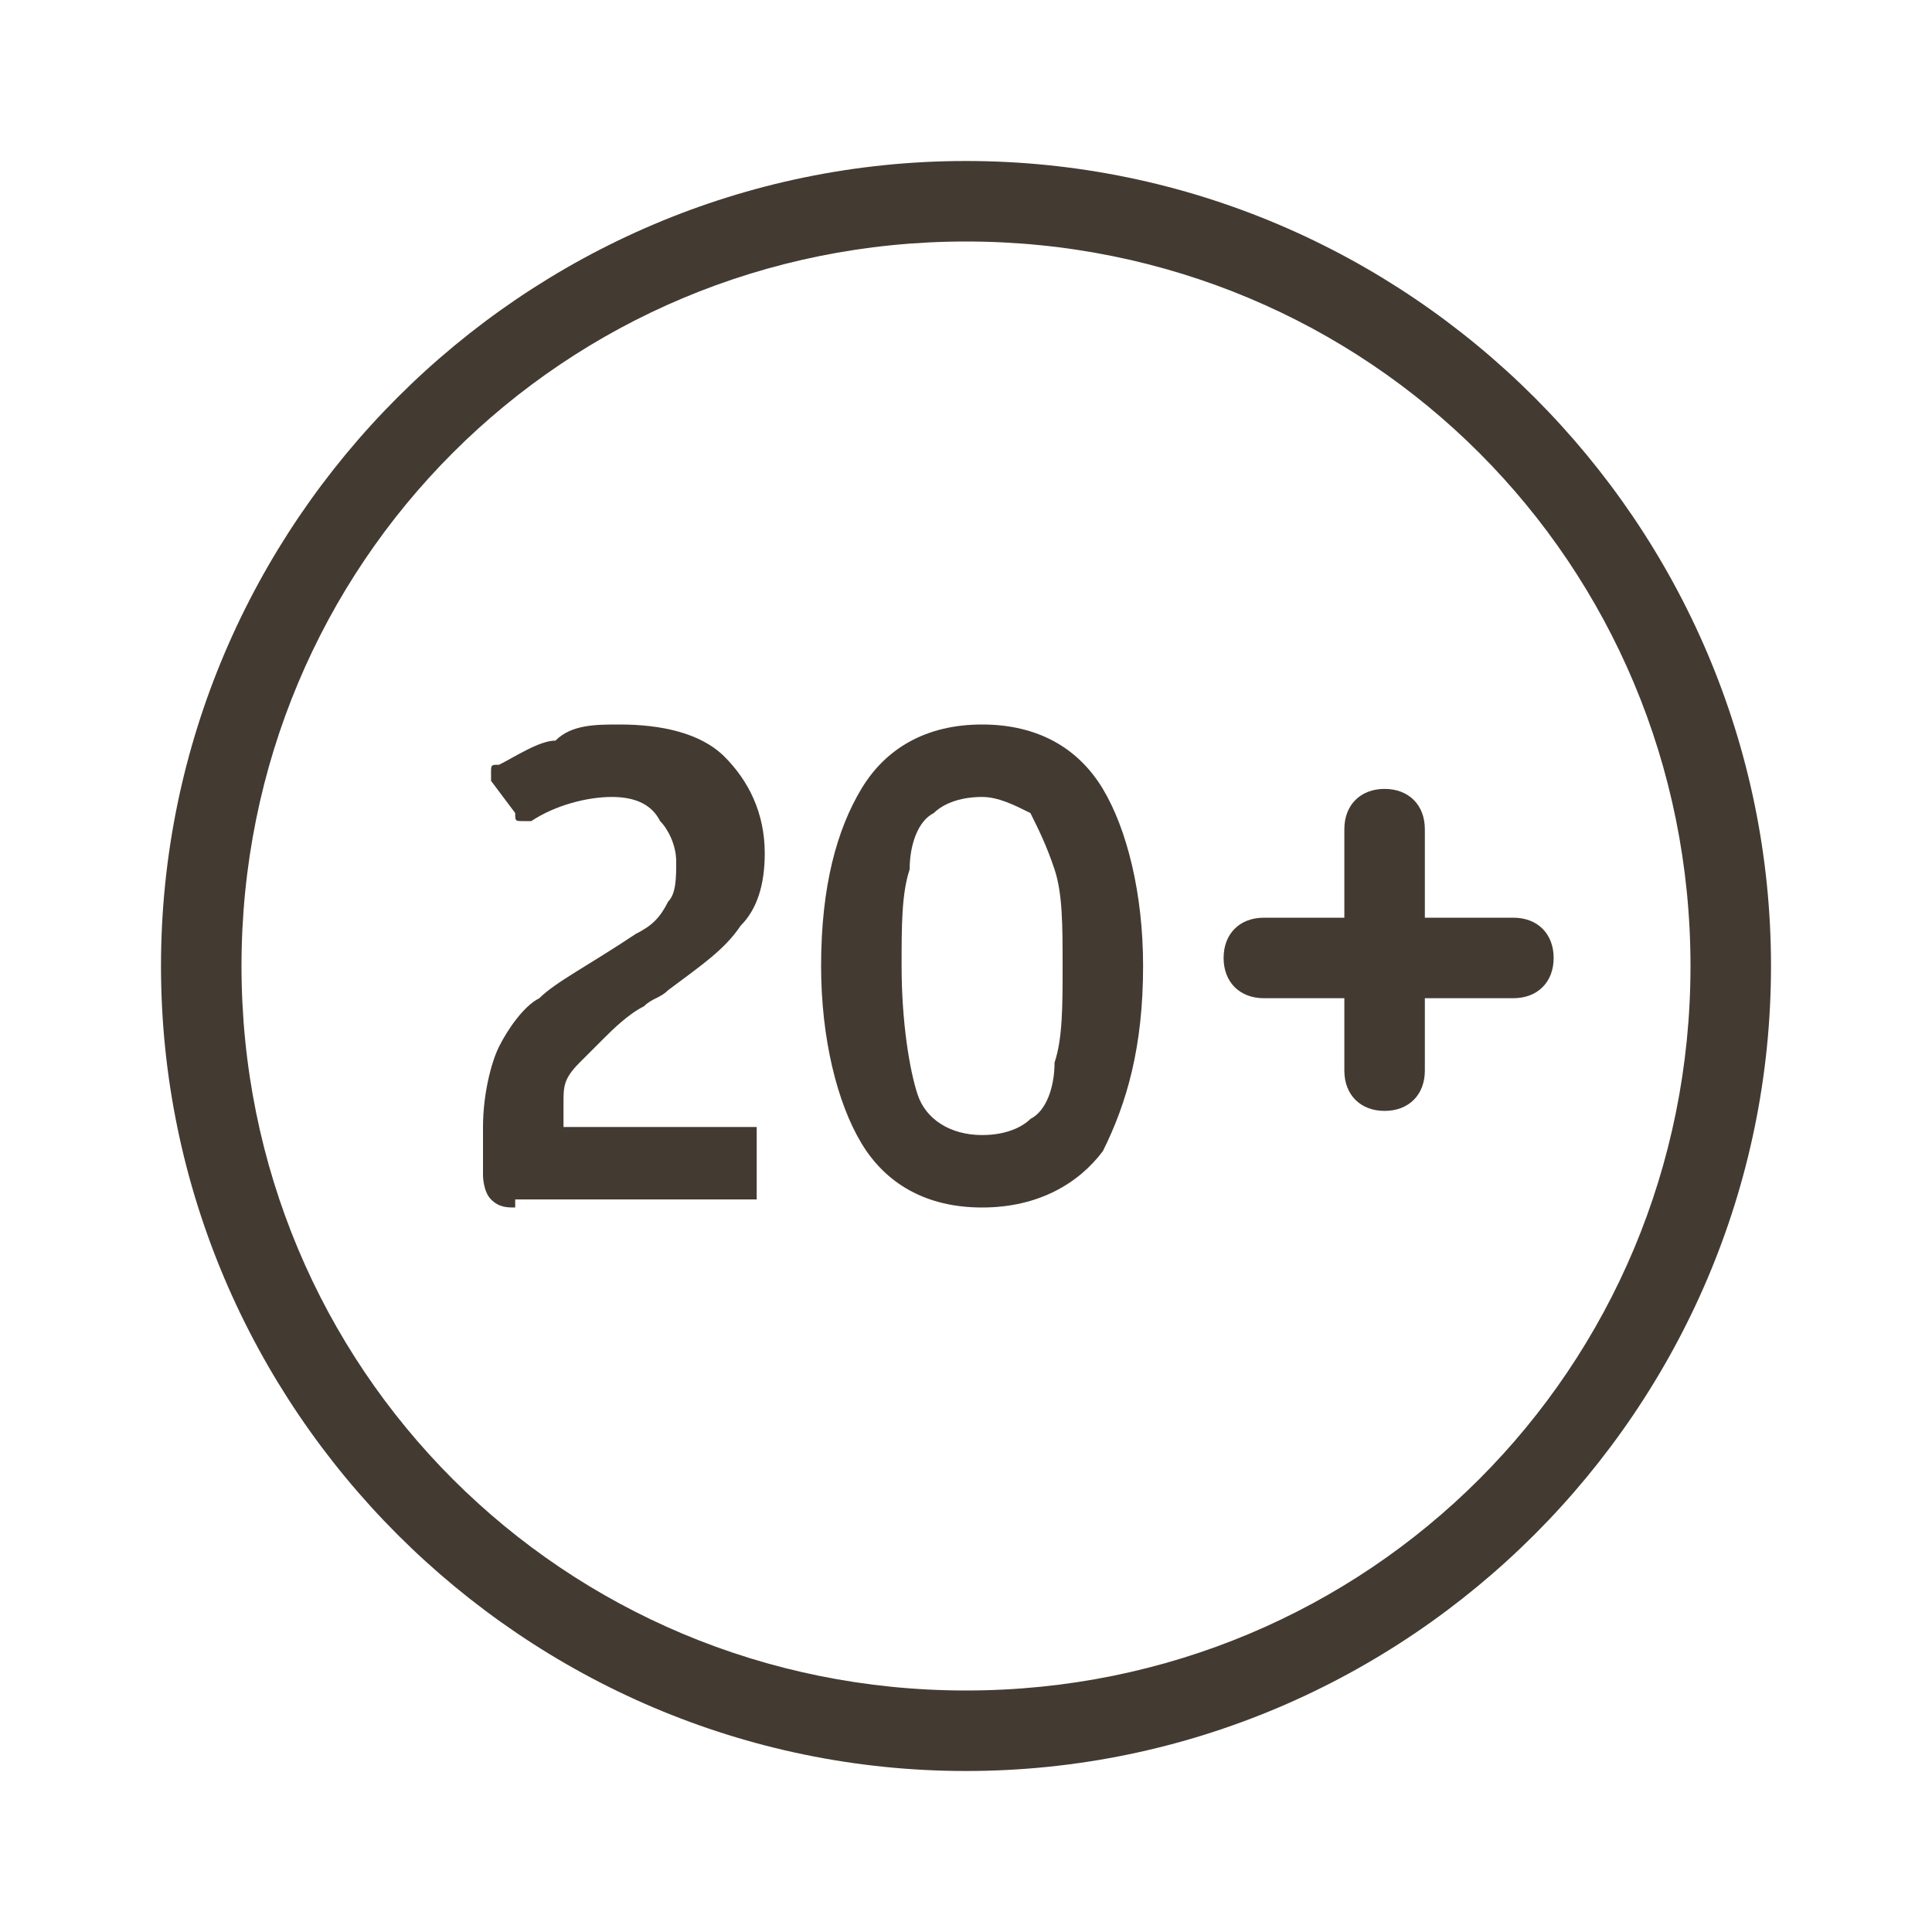
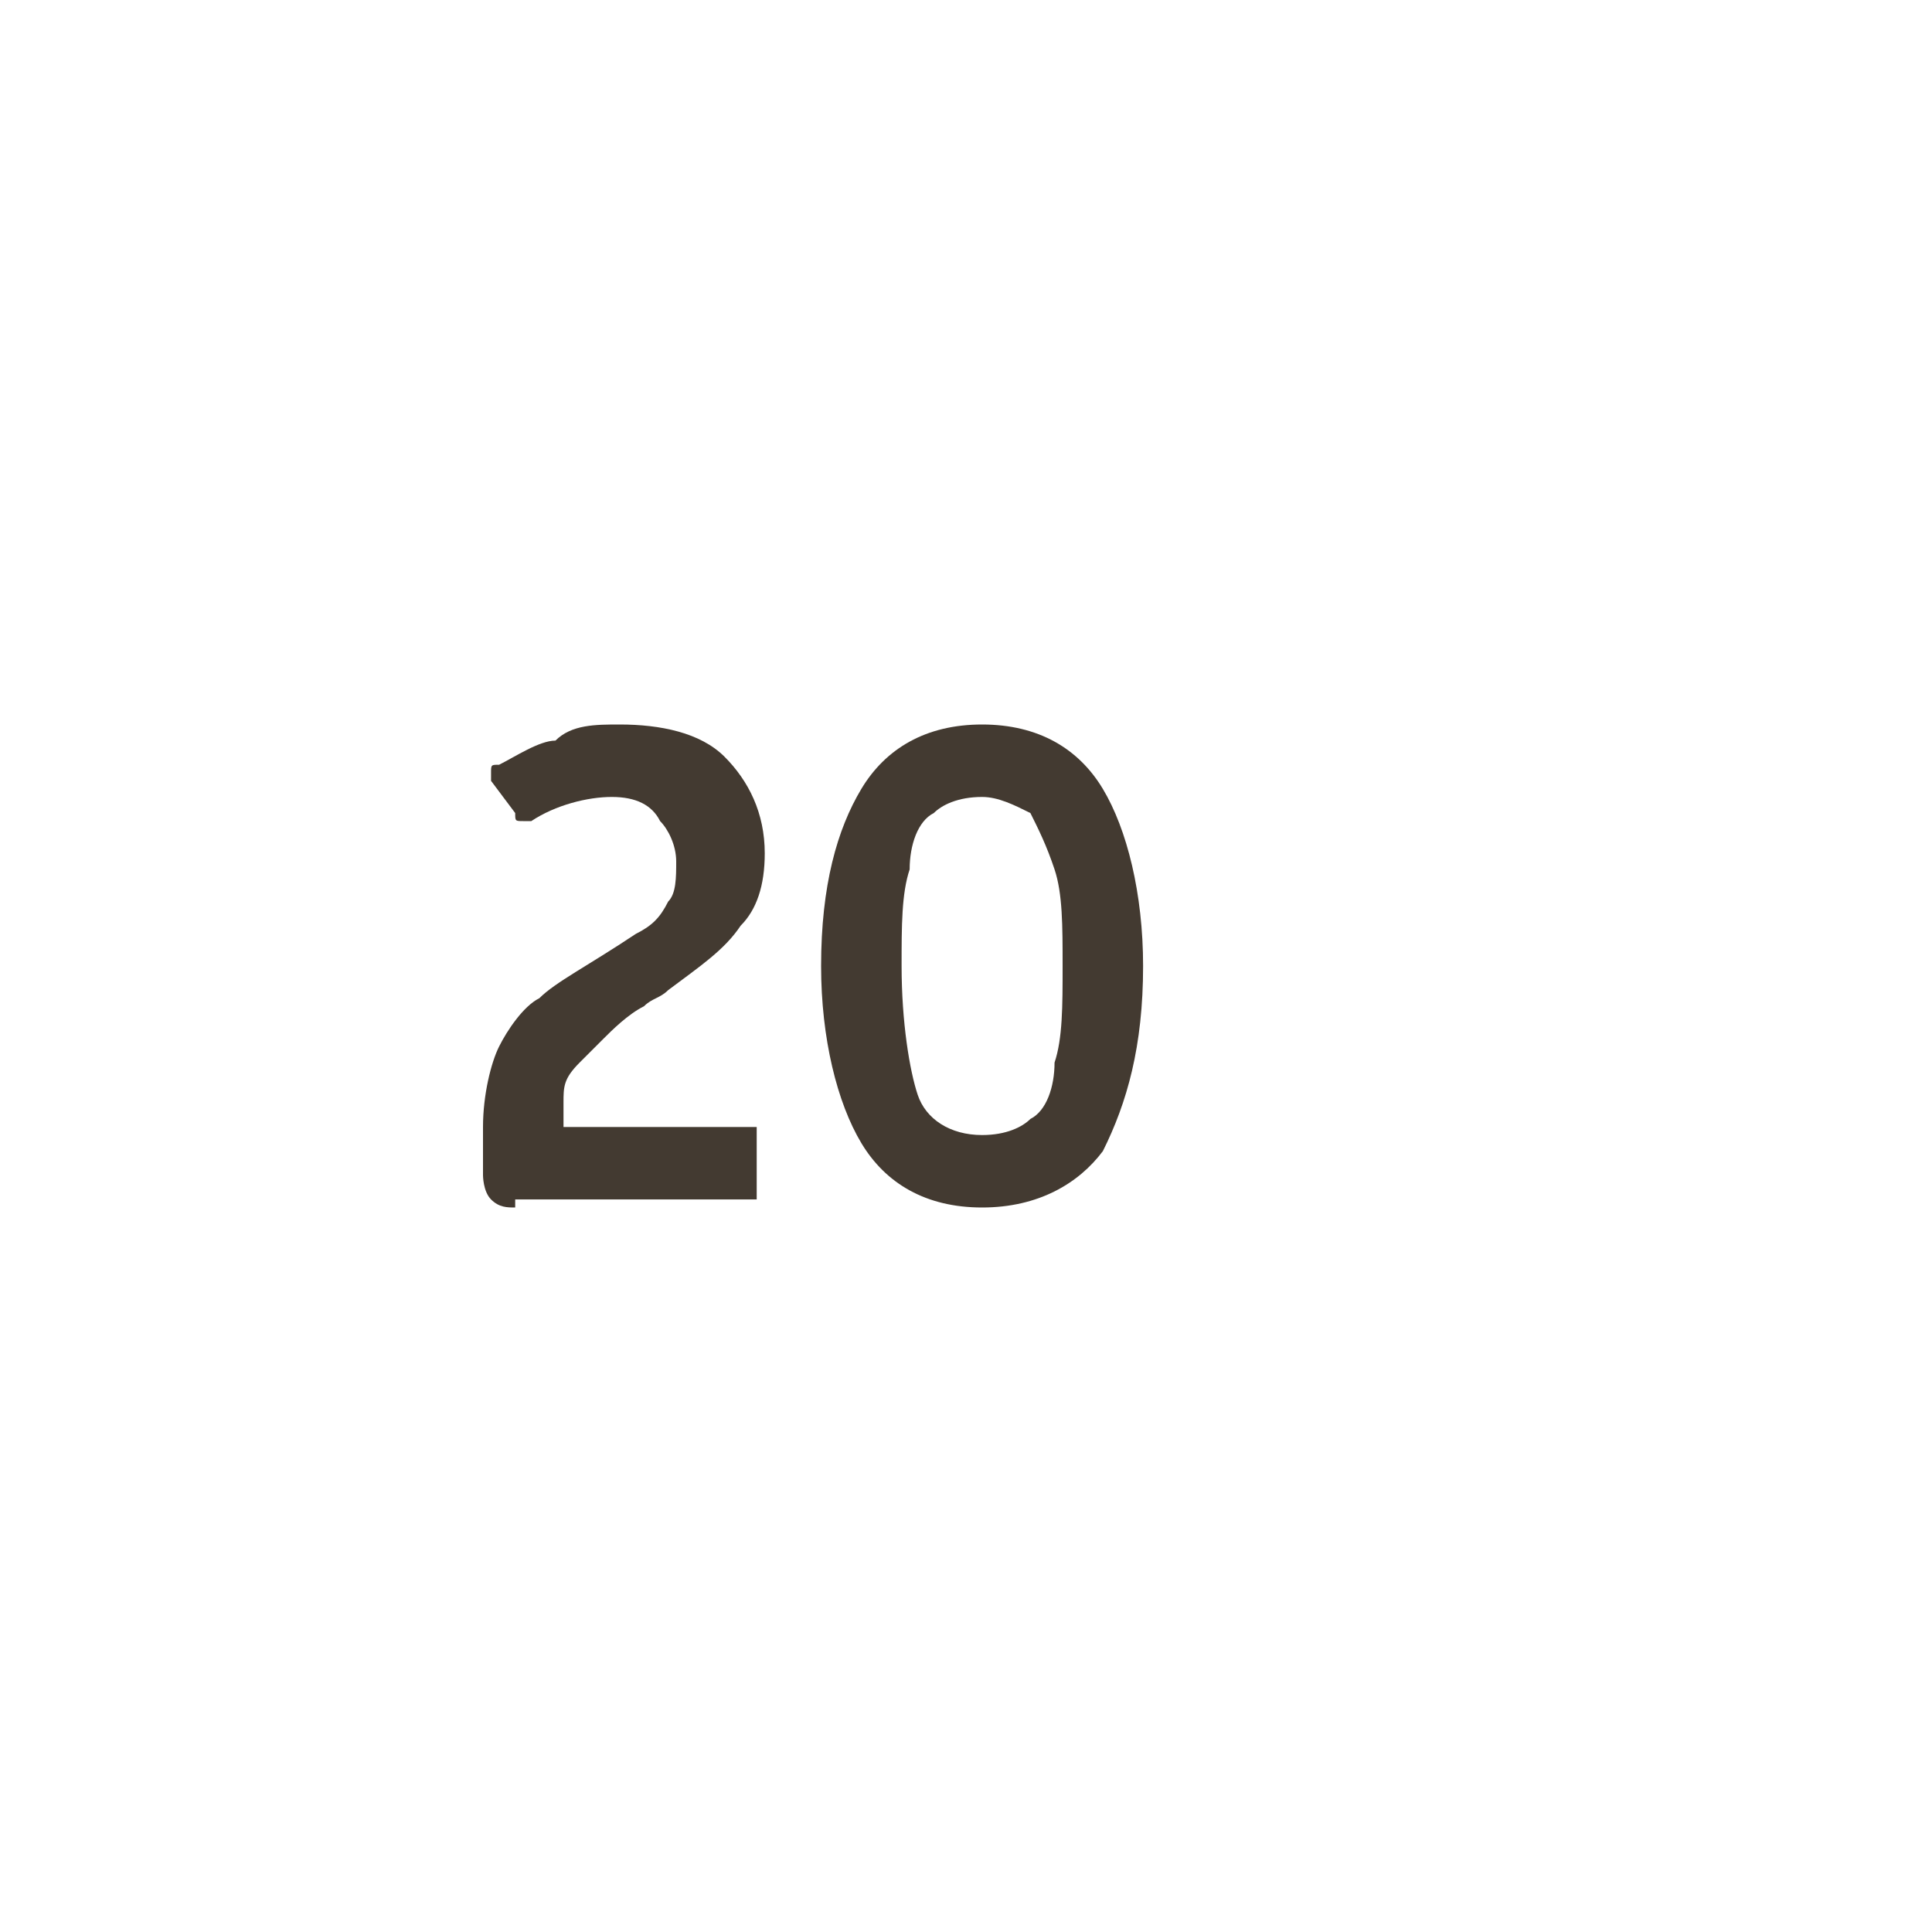
<svg xmlns="http://www.w3.org/2000/svg" version="1.1" id="Layer_1" x="0px" y="0px" viewBox="0 0 24 24" style="enable-background:new 0 0 24 24;" xml:space="preserve">
  <style type="text/css">
	.st0{fill-rule:evenodd;clip-rule:evenodd;fill:#433A31;}
	.st1{fill:#433A31;}
</style>
-   <path class="st0" d="M12,21c5,0,9-4,9-9c0-5-4-9-9-9c-5,0-9,4-9,9C3,17,7,21,12,21z M12,22c5.5,0,10-4.5,10-10c0-5.5-4.5-10-10-10  C6.5,2,2,6.5,2,12C2,17.5,6.5,22,12,22z" />
-   <path class="st1" d="M16.7,10.3c0-0.3,0.2-0.5,0.5-0.5c0.3,0,0.5,0.2,0.5,0.5v3c0,0.3-0.2,0.5-0.5,0.5c-0.3,0-0.5-0.2-0.5-0.5V10.3z  " />
-   <path class="st1" d="M15.7,12.4c-0.3,0-0.5-0.2-0.5-0.5s0.2-0.5,0.5-0.5h3.1c0.3,0,0.5,0.2,0.5,0.5s-0.2,0.5-0.5,0.5H15.7z" />
  <path class="st1" d="M6.4,15c-0.1,0-0.2,0-0.3-0.1C6,14.8,6,14.6,6,14.6v-0.6c0-0.4,0.1-0.8,0.2-1c0.1-0.2,0.3-0.5,0.5-0.6  c0.2-0.2,0.6-0.4,1.2-0.8c0.2-0.1,0.3-0.2,0.4-0.4c0.1-0.1,0.1-0.3,0.1-0.5c0-0.2-0.1-0.4-0.2-0.5C8.1,10,7.9,9.9,7.6,9.9  c-0.3,0-0.7,0.1-1,0.3c0,0-0.1,0-0.1,0c-0.1,0-0.1,0-0.1-0.1L6.1,9.7c0,0,0-0.1,0-0.1c0-0.1,0-0.1,0.1-0.1c0.2-0.1,0.5-0.3,0.7-0.3  C7.1,9,7.4,9,7.7,9c0.5,0,1,0.1,1.3,0.4c0.3,0.3,0.5,0.7,0.5,1.2c0,0.4-0.1,0.7-0.3,0.9c-0.2,0.3-0.5,0.5-0.9,0.8  c-0.1,0.1-0.2,0.1-0.3,0.2c-0.2,0.1-0.4,0.3-0.5,0.4c-0.1,0.1-0.2,0.2-0.3,0.3C7,13.4,7,13.5,7,13.7V14h2.3c0,0,0.1,0,0.1,0  c0,0,0,0.1,0,0.1v0.6c0,0,0,0.2,0,0.2c0,0-0.1,0-0.1,0H6.4z" />
  <path class="st1" d="M12.2,15c-0.7,0-1.2-0.3-1.5-0.8c-0.3-0.5-0.5-1.3-0.5-2.2c0-1,0.2-1.7,0.5-2.2C11,9.3,11.5,9,12.2,9  c0.7,0,1.2,0.3,1.5,0.8c0.3,0.5,0.5,1.3,0.5,2.2c0,1-0.2,1.7-0.5,2.3C13.4,14.7,12.9,15,12.2,15z M12.2,14.1c0.3,0,0.5-0.1,0.6-0.2  c0.2-0.1,0.3-0.4,0.3-0.7c0.1-0.3,0.1-0.7,0.1-1.2c0-0.5,0-0.9-0.1-1.2c-0.1-0.3-0.2-0.5-0.3-0.7c-0.2-0.1-0.4-0.2-0.6-0.2  c-0.3,0-0.5,0.1-0.6,0.2c-0.2,0.1-0.3,0.4-0.3,0.7c-0.1,0.3-0.1,0.7-0.1,1.2c0,0.7,0.1,1.3,0.2,1.6C11.5,13.9,11.8,14.1,12.2,14.1z" />
</svg>